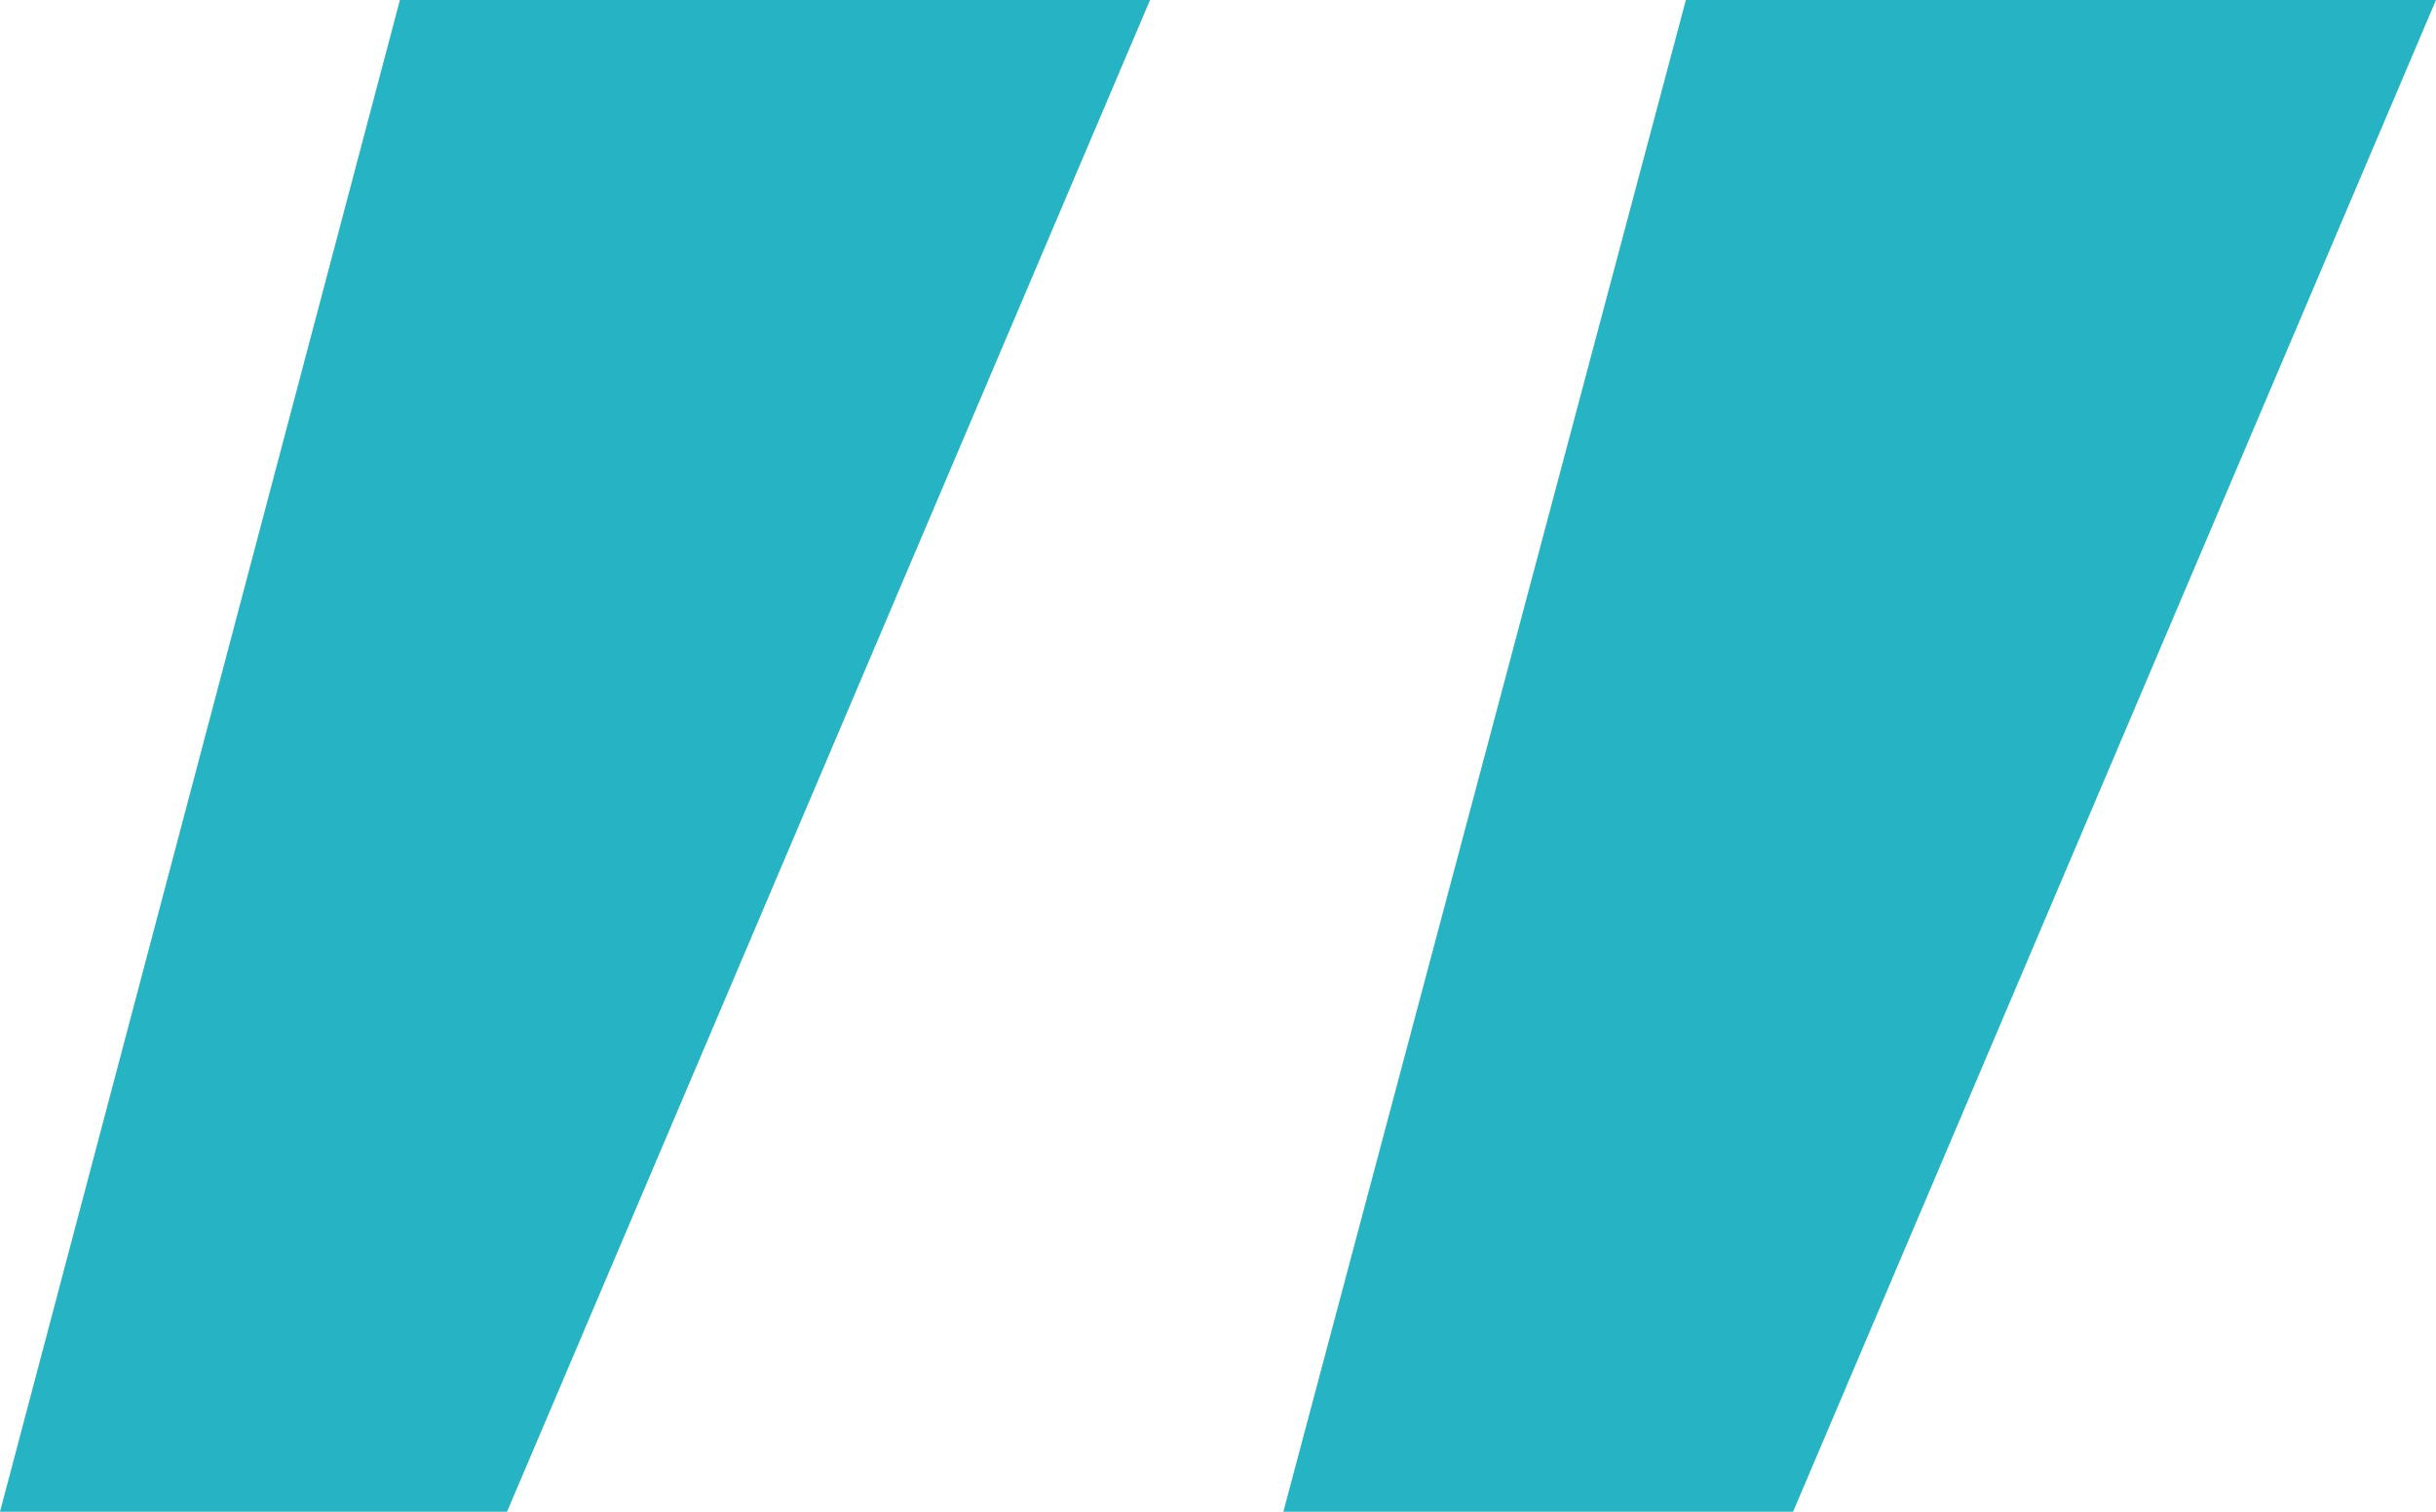
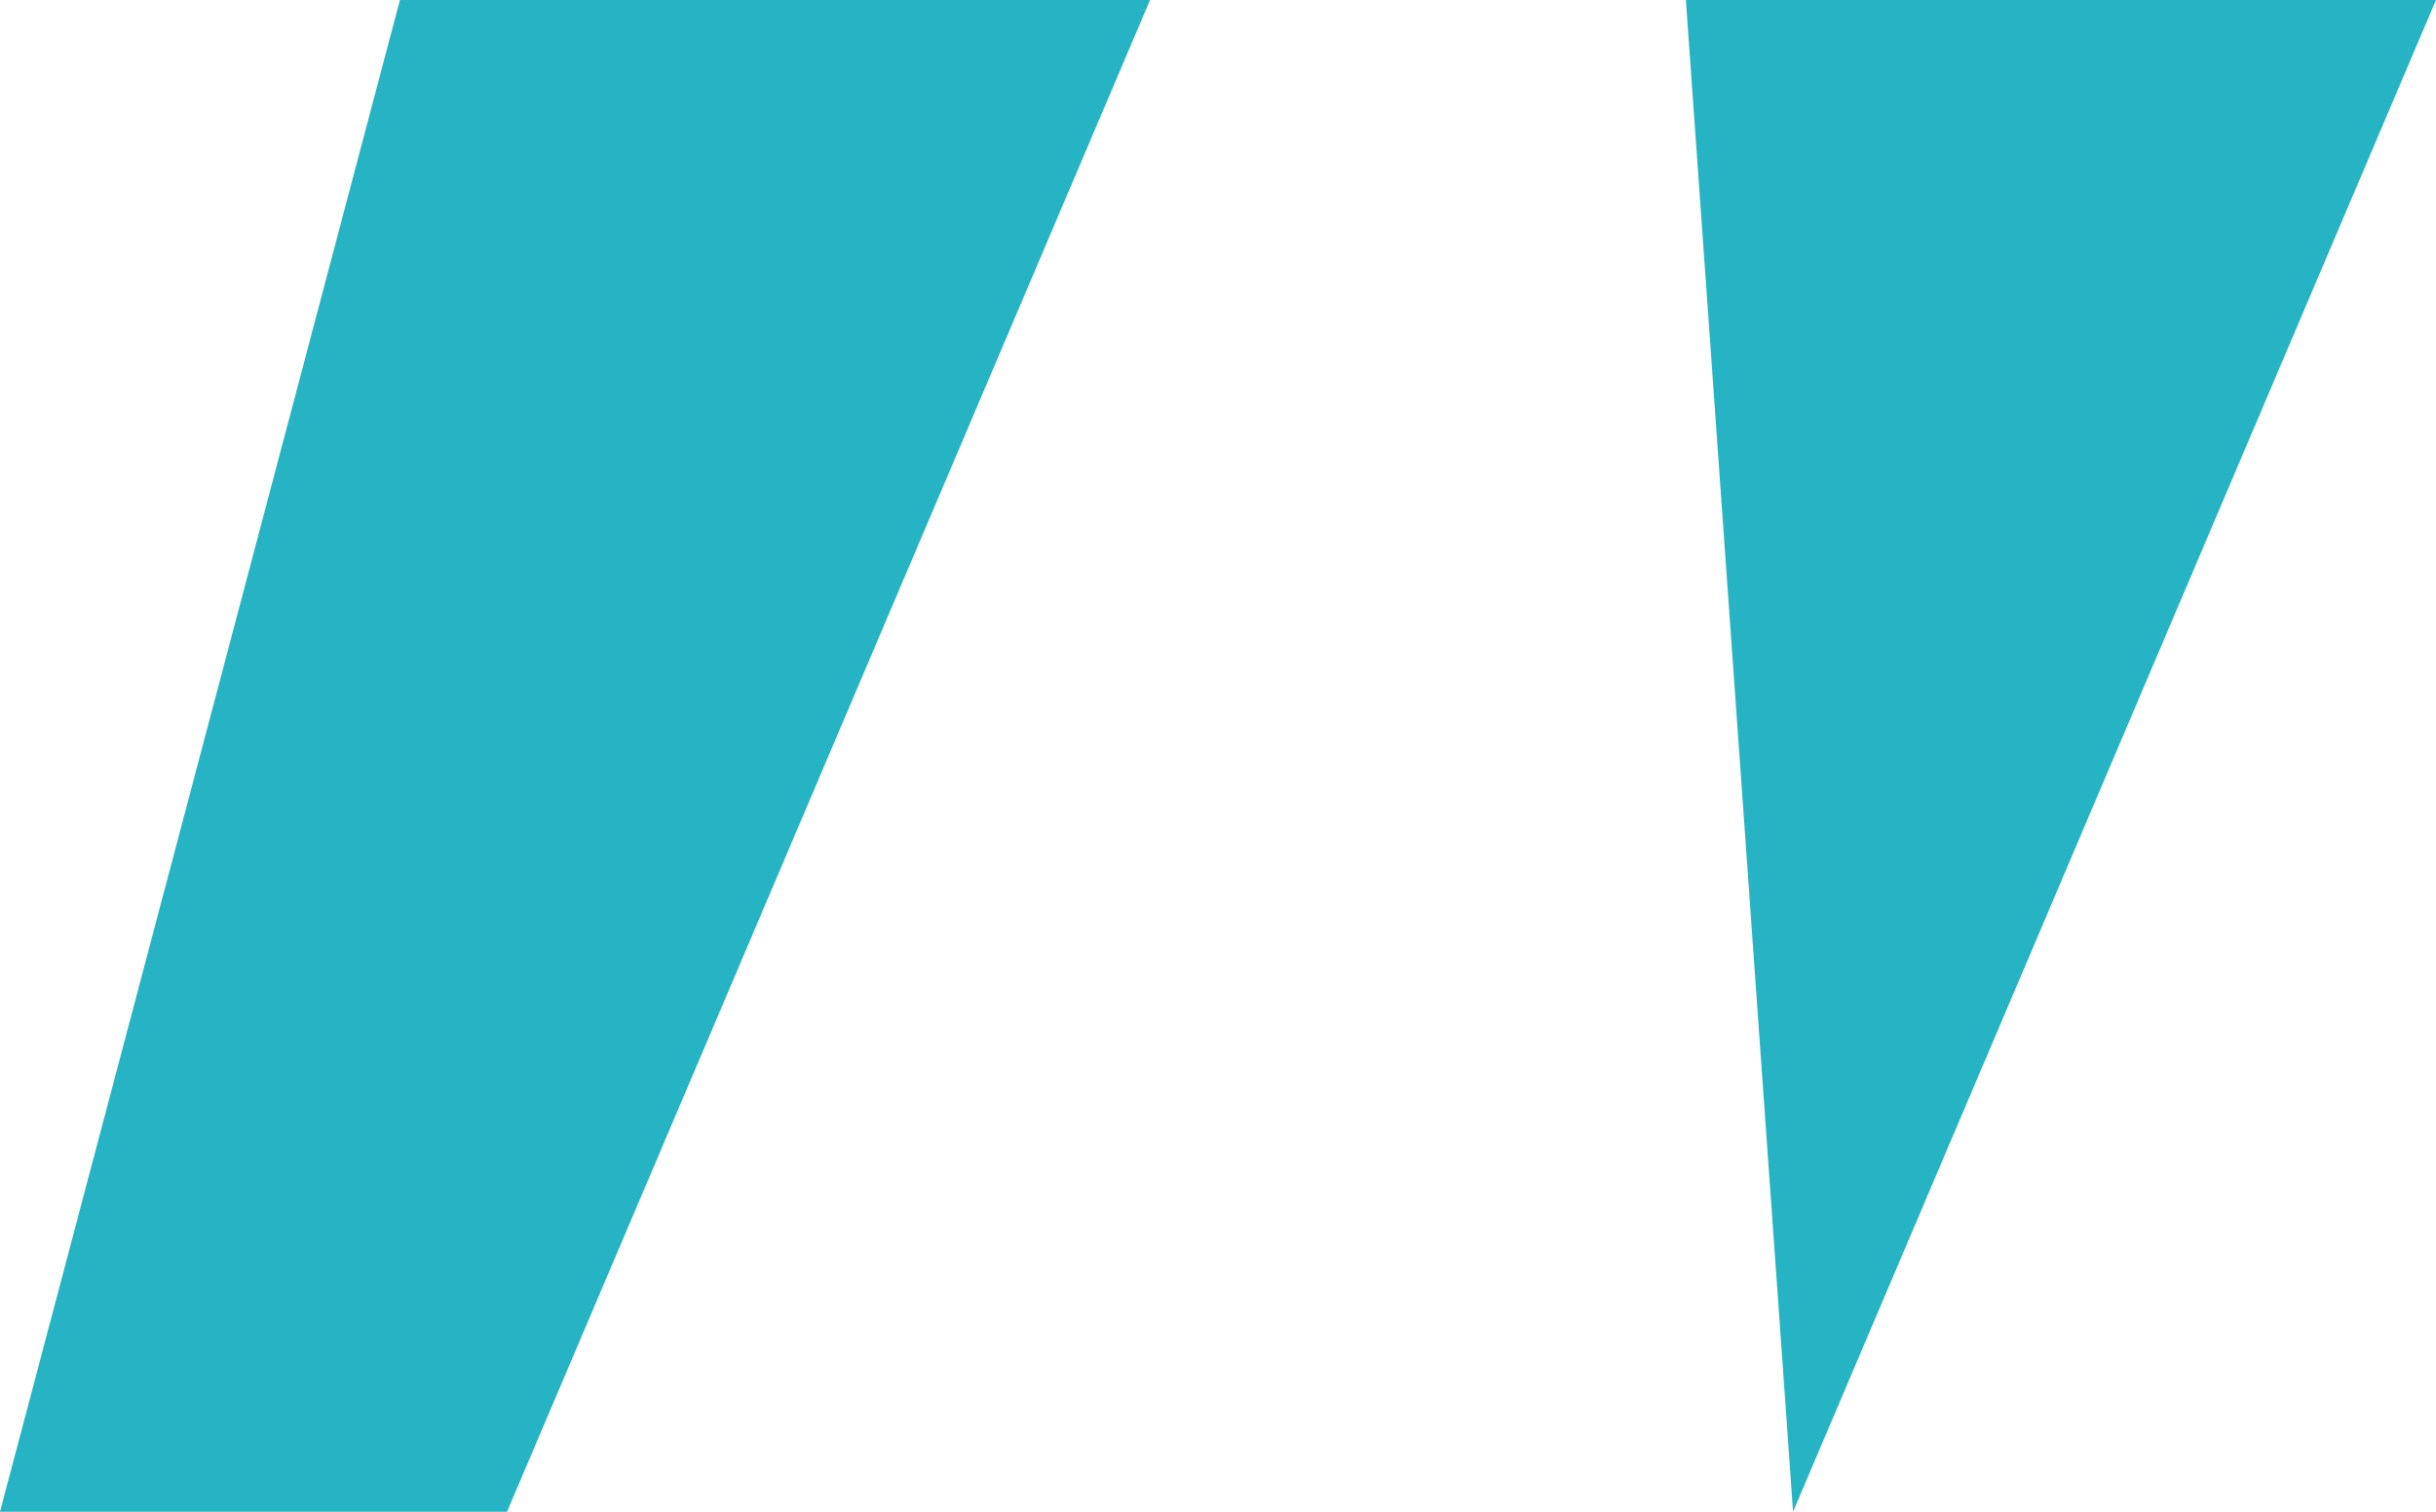
<svg xmlns="http://www.w3.org/2000/svg" width="29" height="18" viewBox="0 0 29 18" fill="none">
-   <path d="M4.761 0H13.691L6.036 18H0L4.761 0ZM20.07 0H29L21.346 18H15.278L20.07 0Z" fill="#26B3C3" />
+   <path d="M4.761 0H13.691L6.036 18H0L4.761 0ZM20.07 0H29L21.346 18L20.07 0Z" fill="#26B3C3" />
</svg>